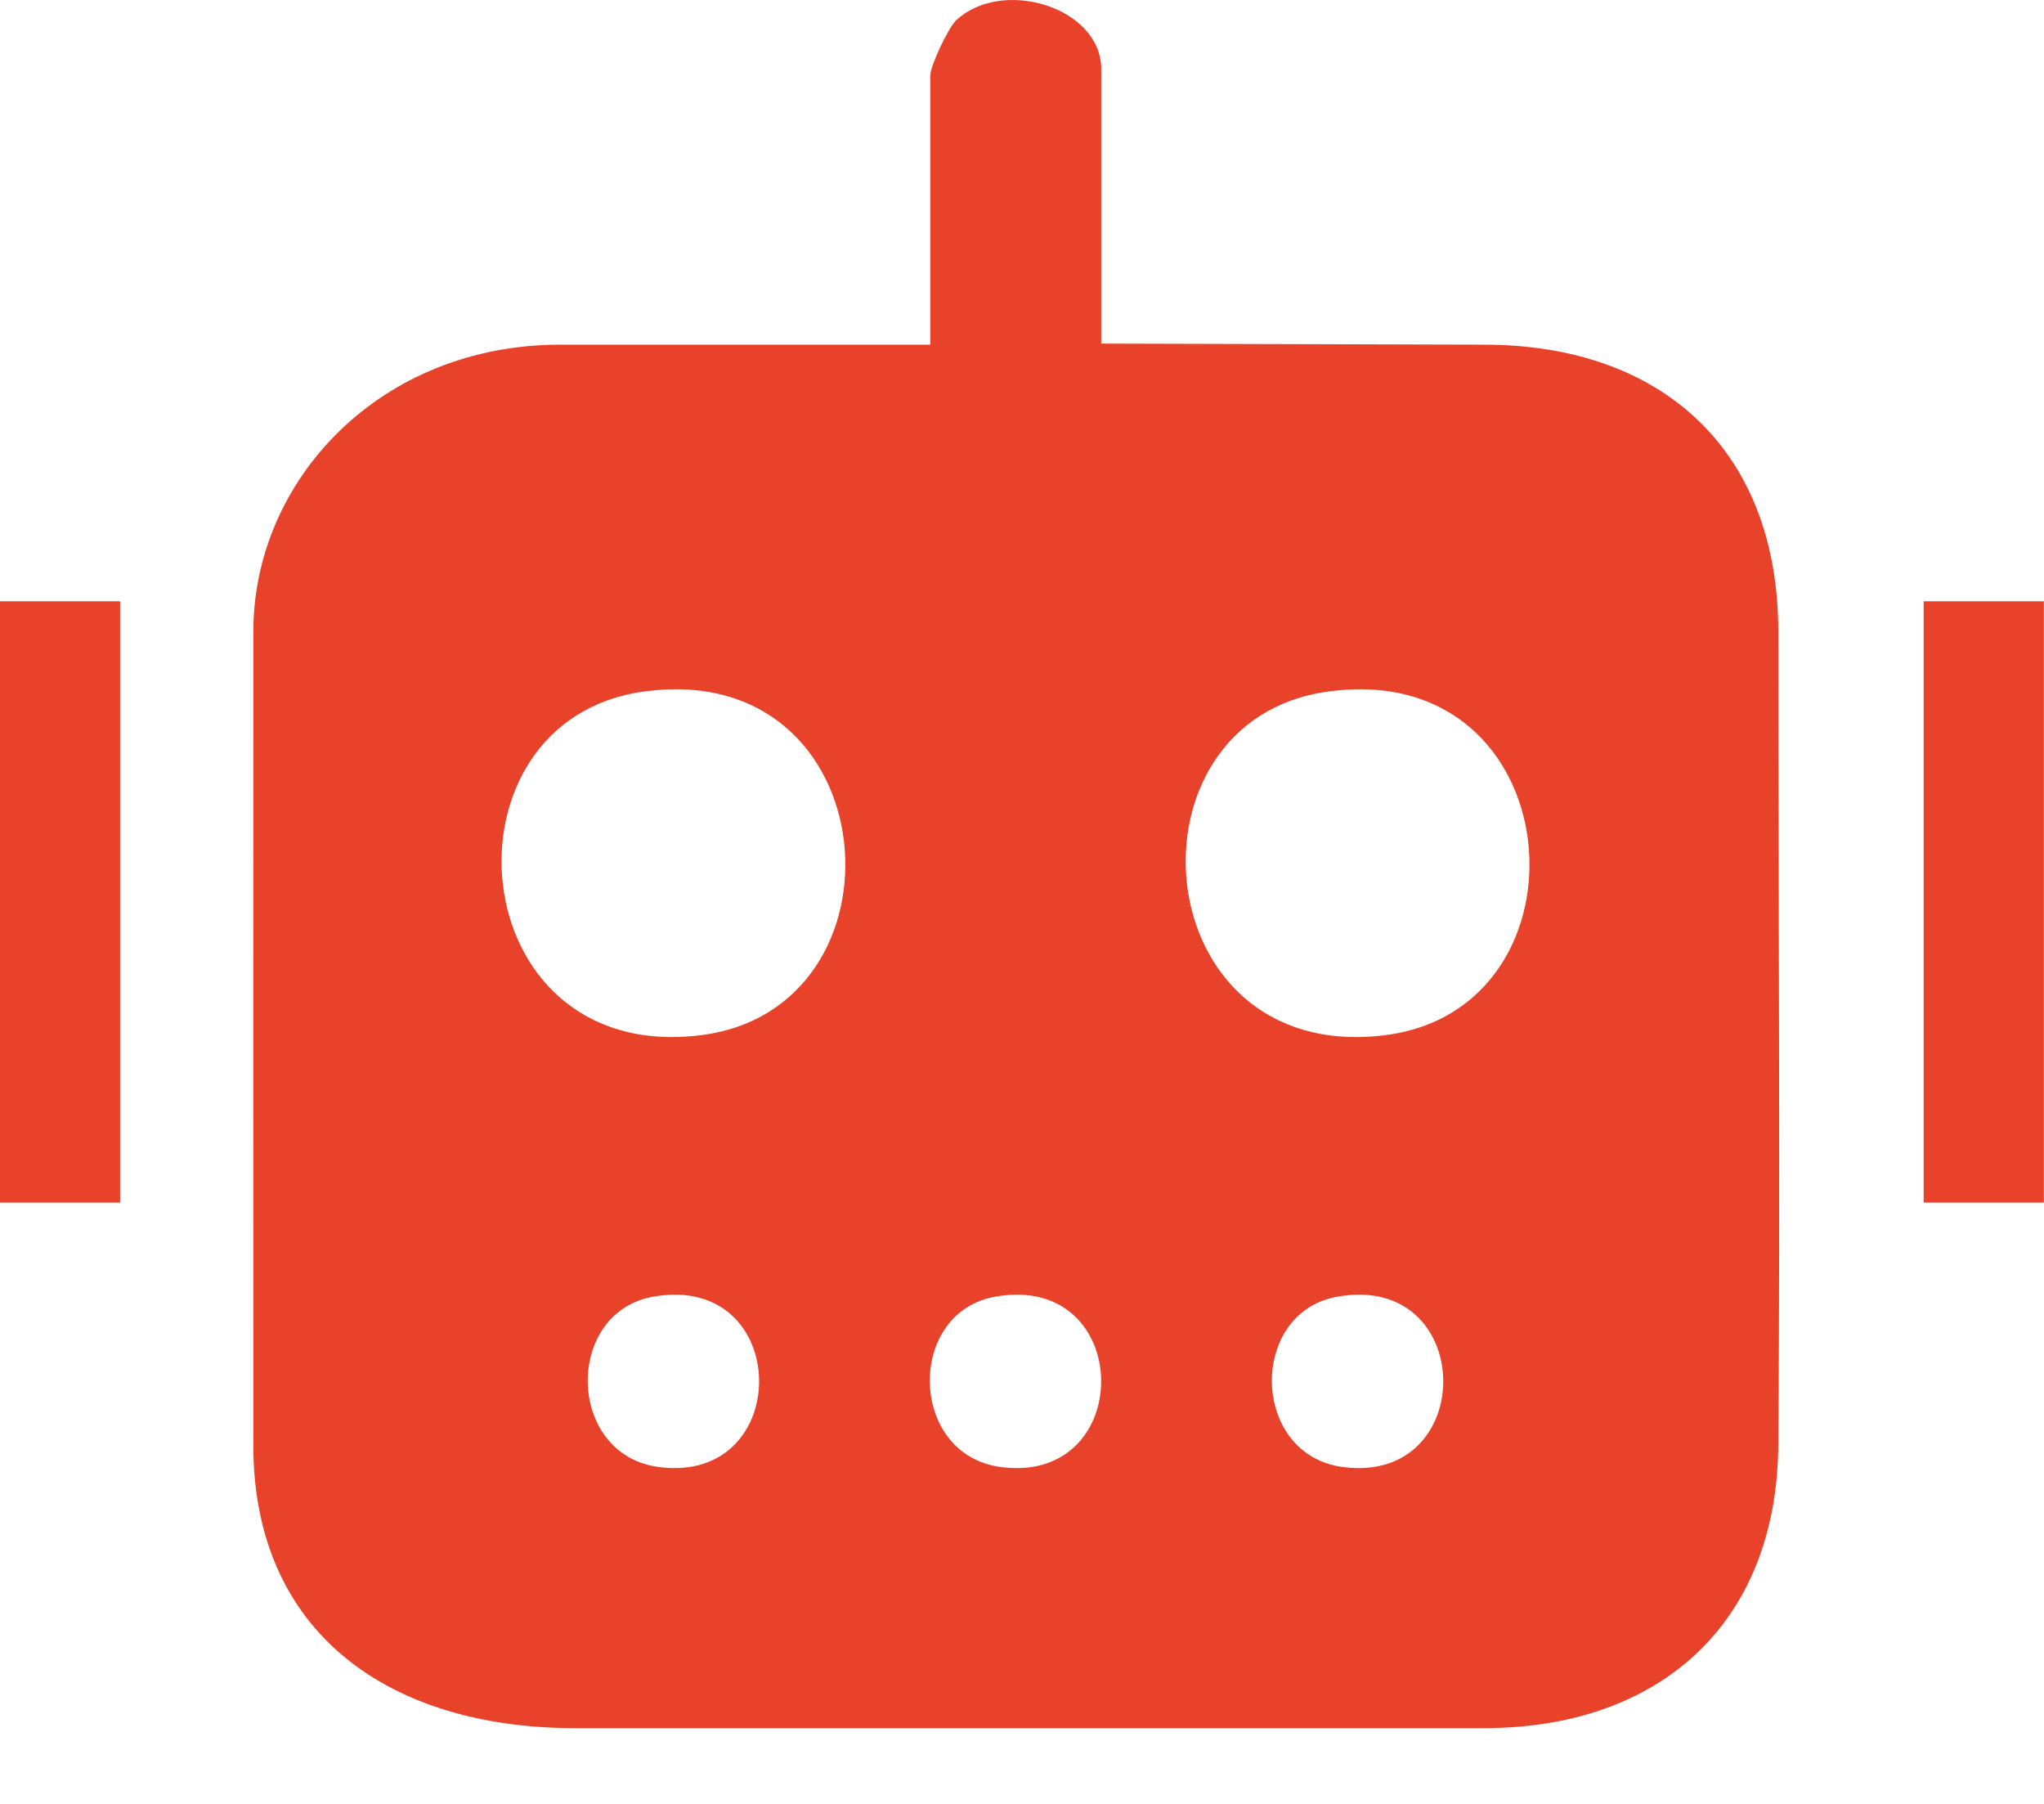
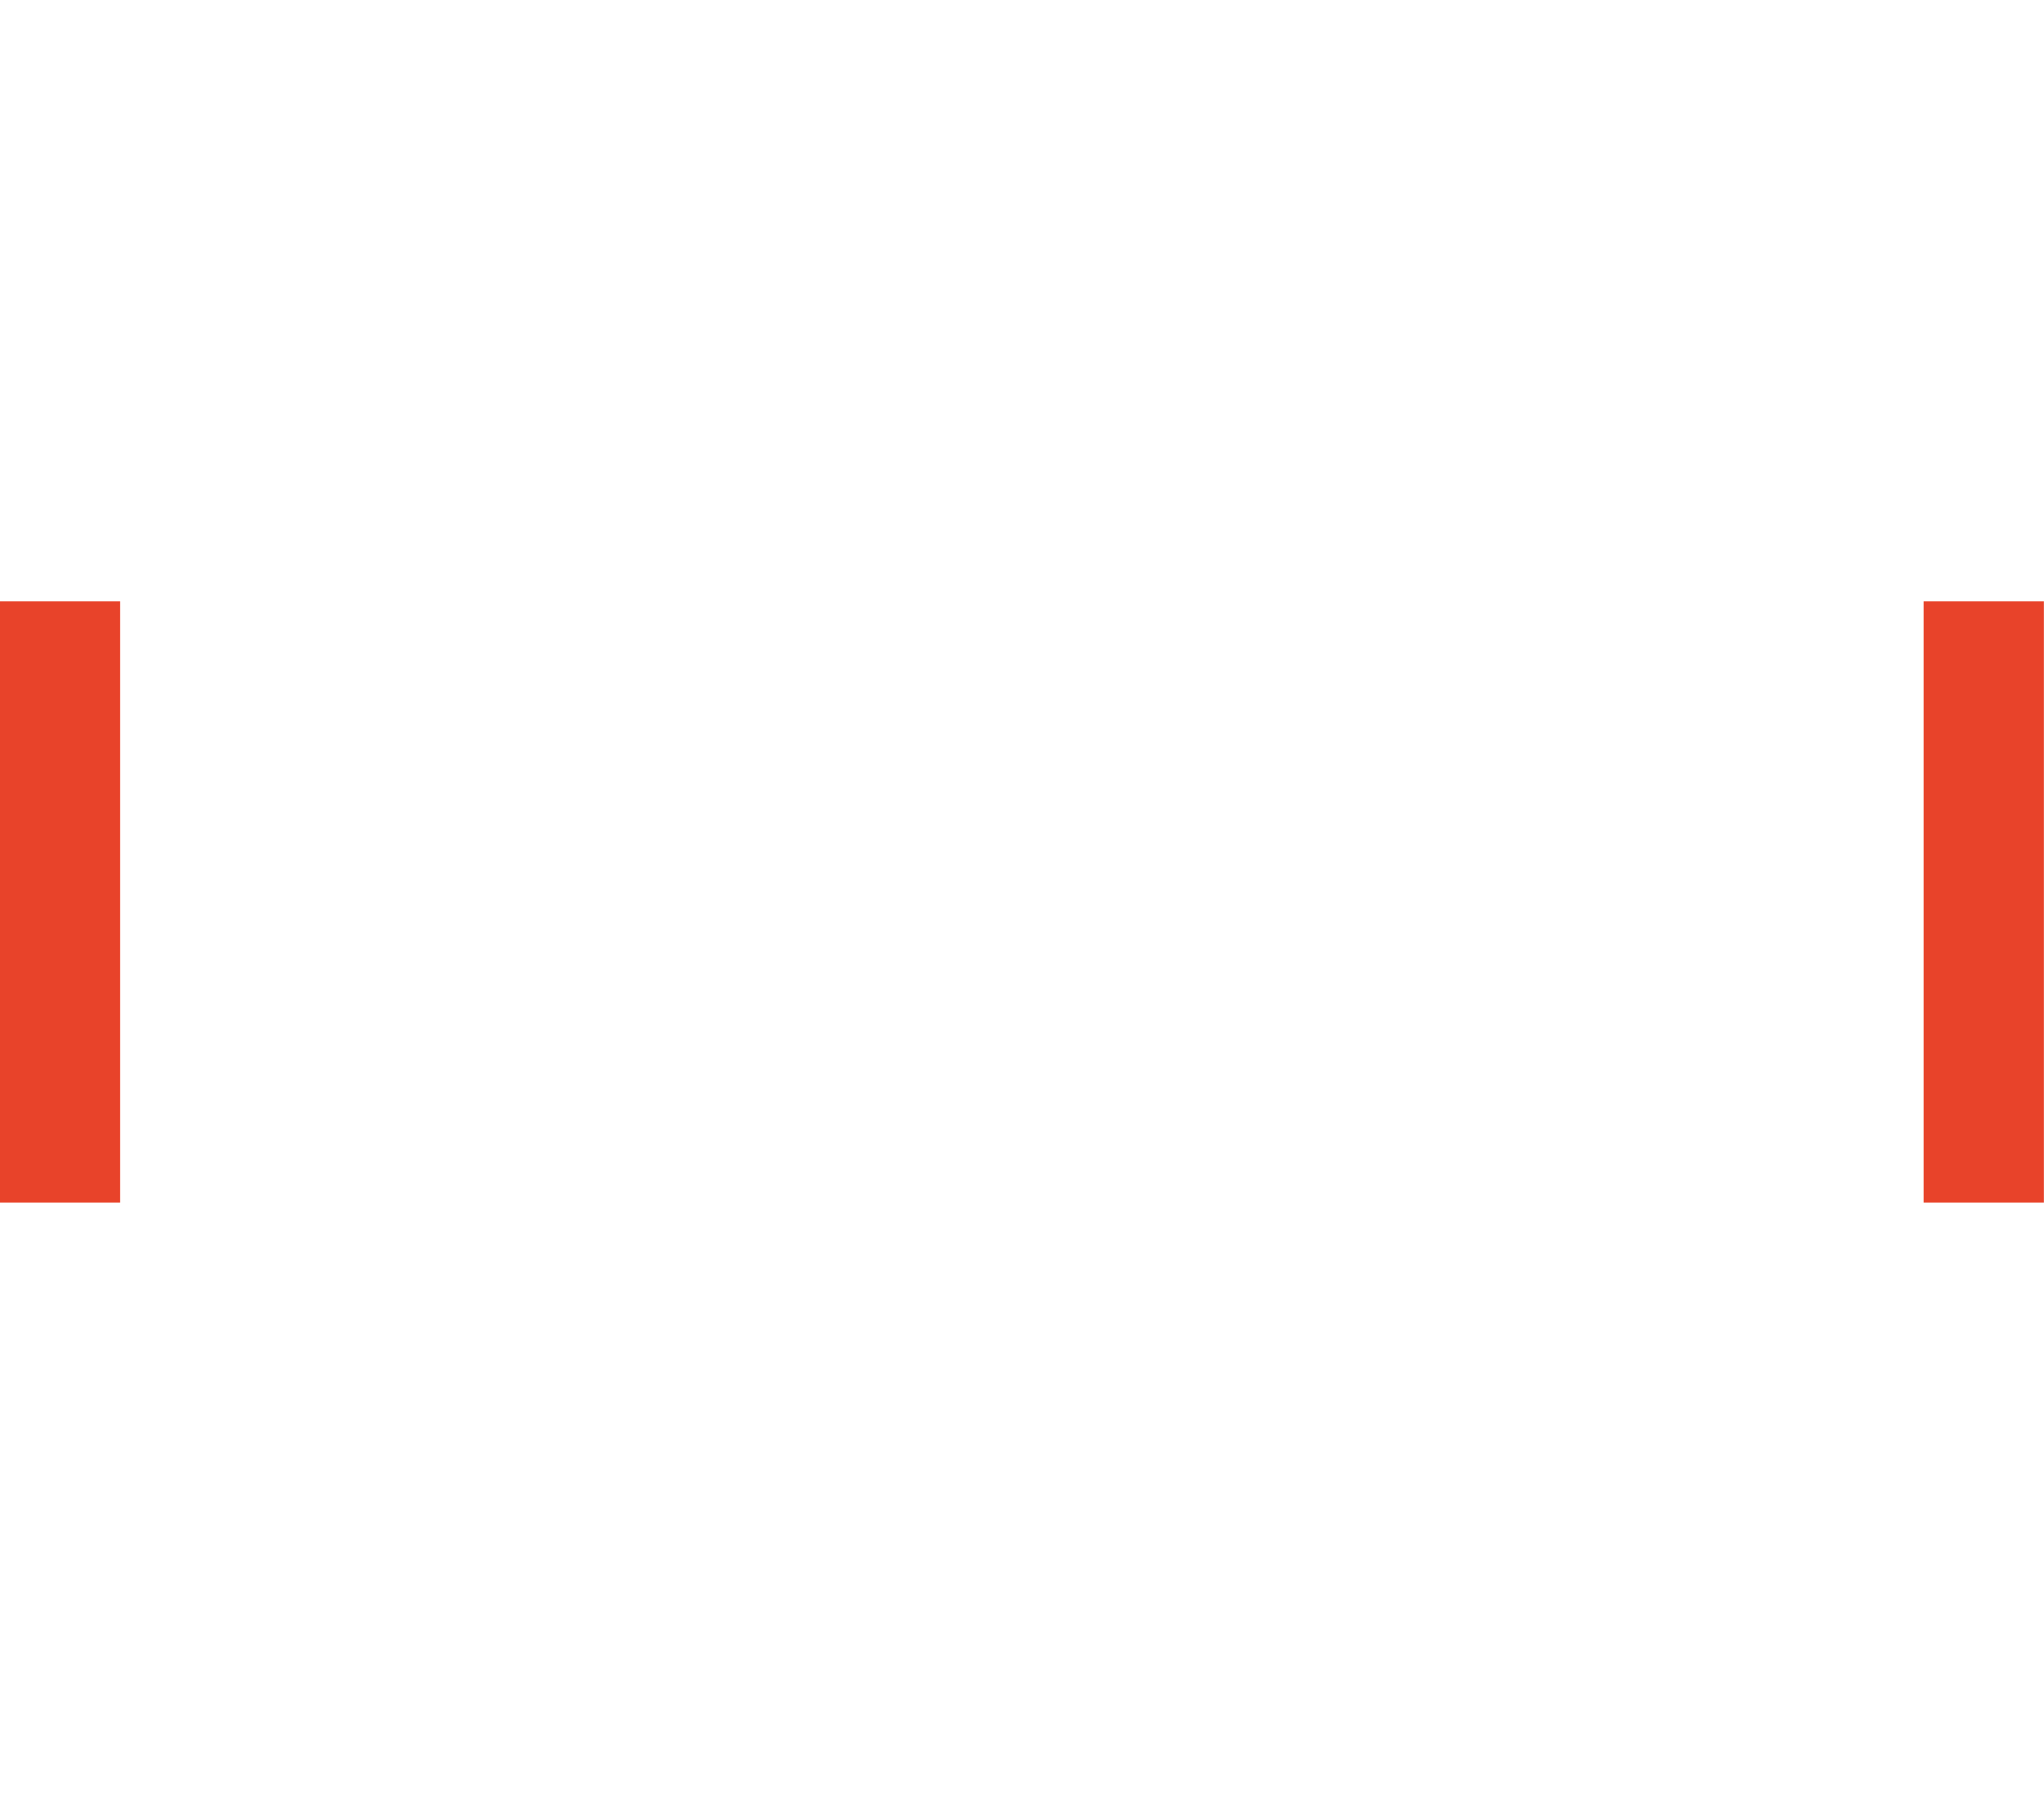
<svg xmlns="http://www.w3.org/2000/svg" width="17" height="15" viewBox="0 0 17 15" fill="none">
-   <path d="M9.159 2.857L12.342 2.866C13.838 2.866 14.79 3.759 14.79 5.251C14.79 7.321 14.807 9.979 14.79 12.02C14.777 13.5 13.803 14.37 12.342 14.37C9.99 14.37 7.155 14.37 4.781 14.37C3.233 14.37 2.107 13.573 2.107 12.02C2.106 9.948 2.107 7.292 2.107 5.251C2.107 4 3.155 2.857 4.679 2.866H7.737V0.627C7.737 0.55 7.882 0.24 7.95 0.171C8.333 -0.191 9.159 0.059 9.159 0.575V2.857ZM5.352 5.751C3.606 5.992 3.827 8.842 5.812 8.61C7.609 8.403 7.388 5.466 5.352 5.751ZM11.042 5.751C9.296 5.992 9.517 8.842 11.502 8.61C13.299 8.403 13.078 5.466 11.042 5.751ZM5.446 10.78C4.687 10.9 4.704 12.106 5.488 12.2C6.604 12.338 6.587 10.59 5.446 10.78ZM8.29 10.78C7.532 10.9 7.549 12.106 8.333 12.2C9.449 12.338 9.432 10.59 8.29 10.78ZM11.136 10.78C10.377 10.9 10.394 12.106 11.178 12.2C12.294 12.338 12.277 10.59 11.136 10.78Z" fill="#E8432A" />
  <rect x="-0.001" y="5" width="1" height="5" fill="#E8432A" />
  <rect x="15.999" y="5" width="1" height="5" fill="#E8432A" />
</svg>